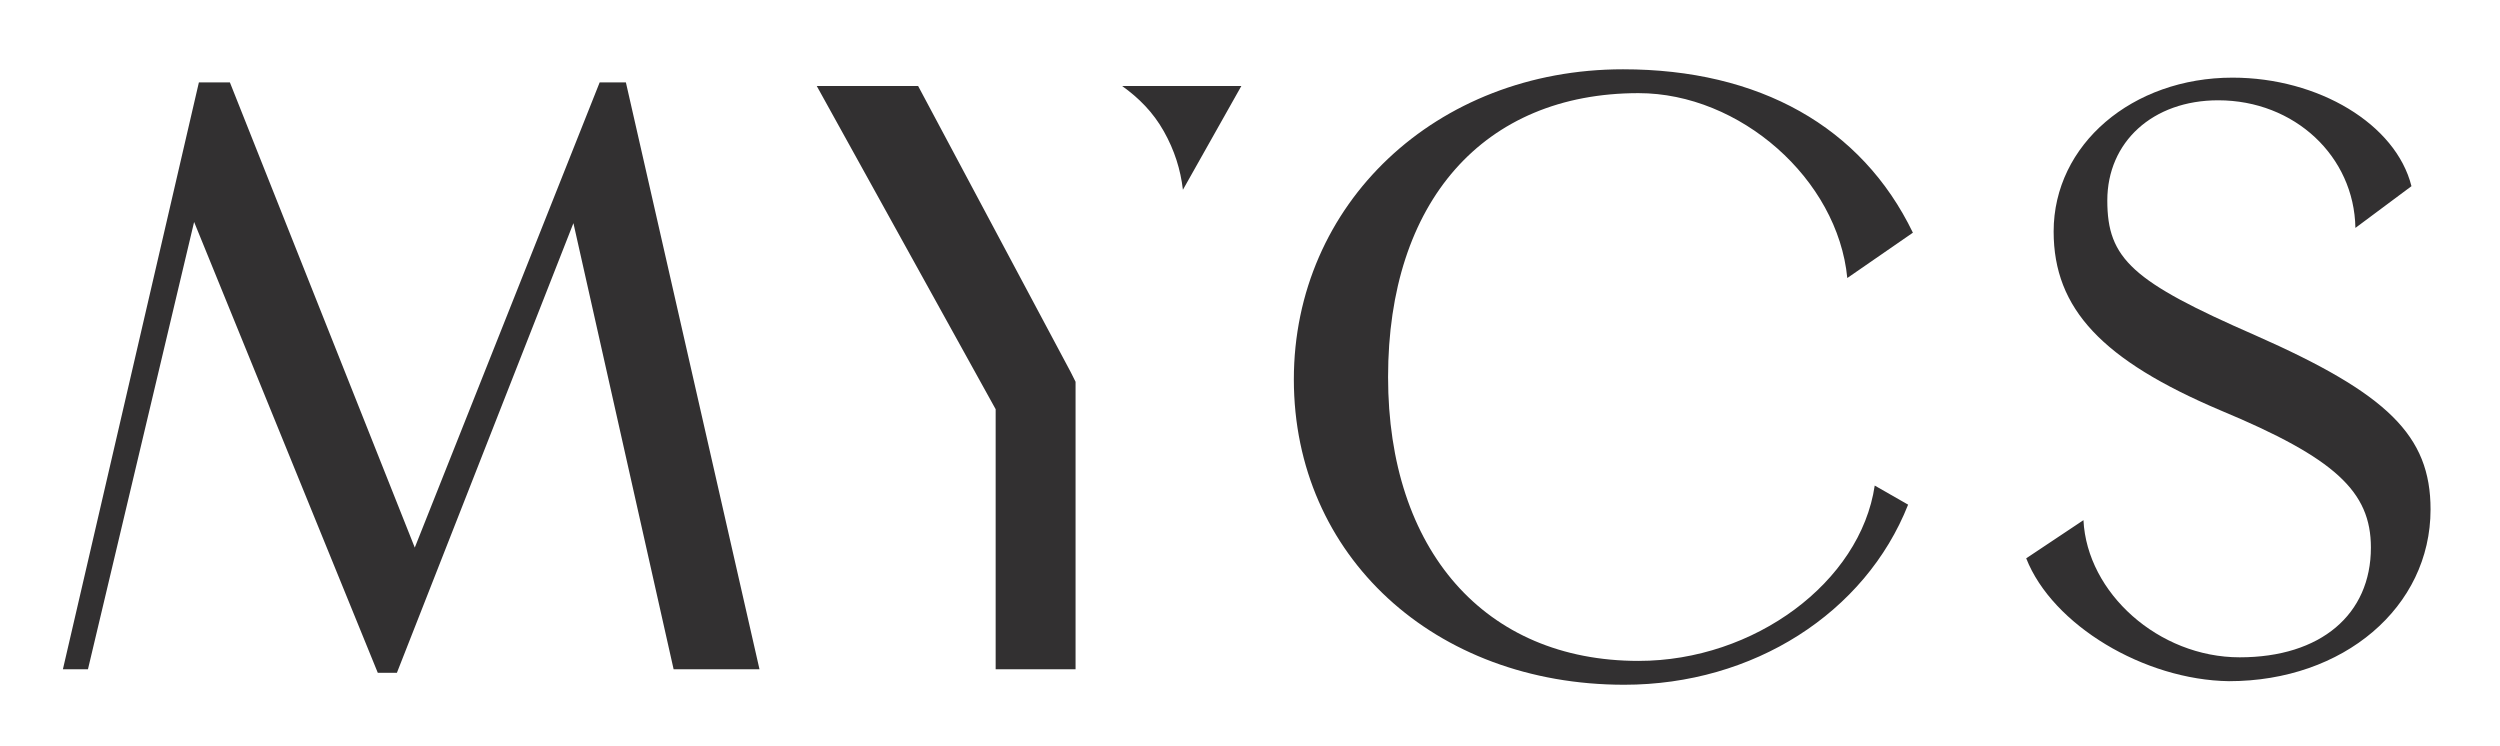
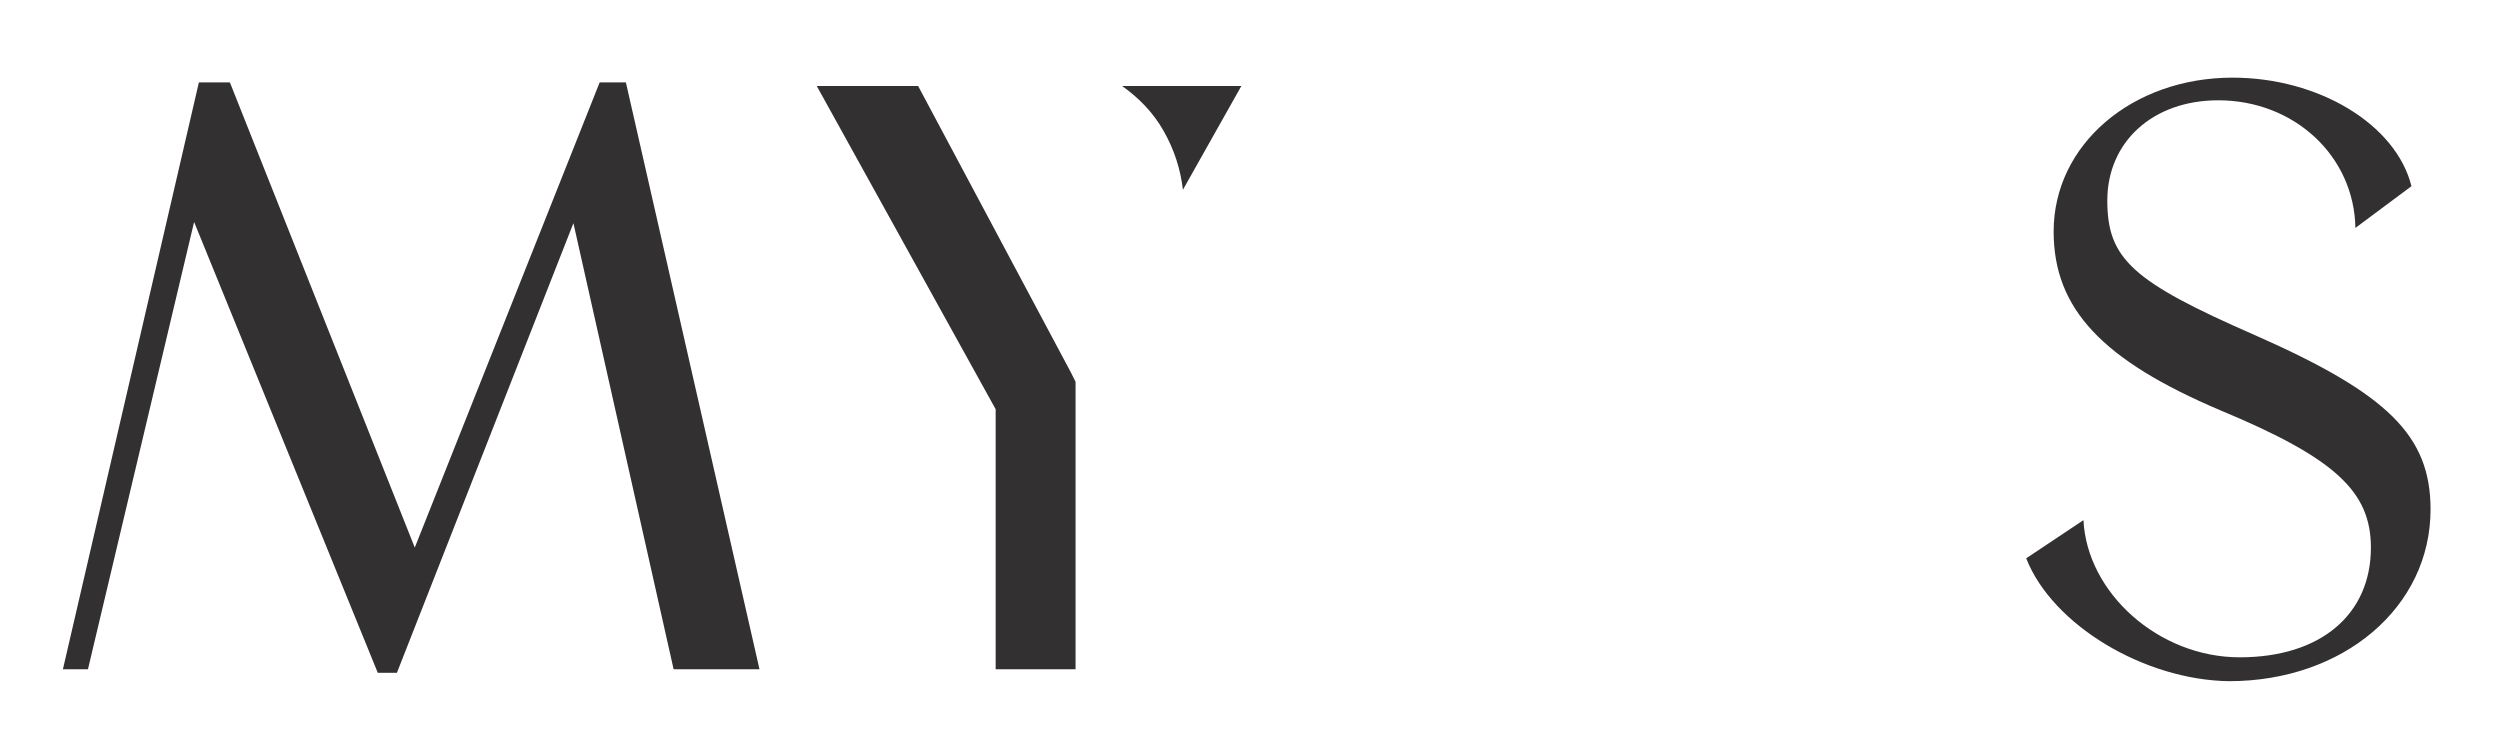
<svg xmlns="http://www.w3.org/2000/svg" width="191" height="57" viewBox="0 0 191 57" fill="none">
  <path d="M45.814 6.296L31.689 41.836L17.564 6.296H15.195L4.806 51.131H6.72L14.83 16.958L28.864 51.404H30.322L43.809 17.049L51.464 51.131H58.025L47.818 6.296H45.814Z" fill="#323031" />
-   <path d="M98.85 28.987C98.85 15.591 109.694 5.294 124.001 5.294C134.389 5.294 142.226 9.668 146.145 17.778L141.133 21.241C140.404 13.677 132.931 7.116 125.185 7.116C113.339 7.116 106.049 15.409 106.049 28.804C106.049 42.018 113.43 50.493 125.185 50.493C134.025 50.493 142.135 44.478 143.229 37.097L145.78 38.555C142.499 46.848 133.934 52.315 124.092 52.315C109.603 52.315 98.85 42.474 98.85 28.987Z" fill="#323031" />
  <path d="M154.802 42.656L159.176 39.74C159.449 45.298 164.917 50.219 171.113 50.219C177.31 50.219 181.137 46.939 181.137 41.836C181.137 37.553 178.404 35.001 169.655 31.356C160.634 27.529 156.898 23.61 156.898 17.687C156.898 11.035 162.912 5.932 170.567 5.932C177.128 5.932 183.051 9.485 184.236 14.224L179.953 17.413C179.862 11.946 175.305 7.663 169.473 7.663C164.461 7.663 160.998 10.852 160.998 15.318C160.998 19.783 162.912 21.514 172.298 25.615C182.413 30.08 185.694 33.27 185.694 38.919C185.694 46.392 179.041 52.042 170.293 52.042C163.823 51.951 156.806 47.759 154.802 42.656Z" fill="#323031" />
  <path d="M82.173 29.169V51.131H76.068V31.265L62.399 6.569H70.144L81.809 28.44L82.173 29.169Z" fill="#323031" />
  <path d="M88.917 10.032C89.737 11.49 90.192 12.948 90.375 14.498L94.84 6.569H85.727C87.003 7.481 88.097 8.574 88.917 10.032Z" fill="#323031" />
</svg>